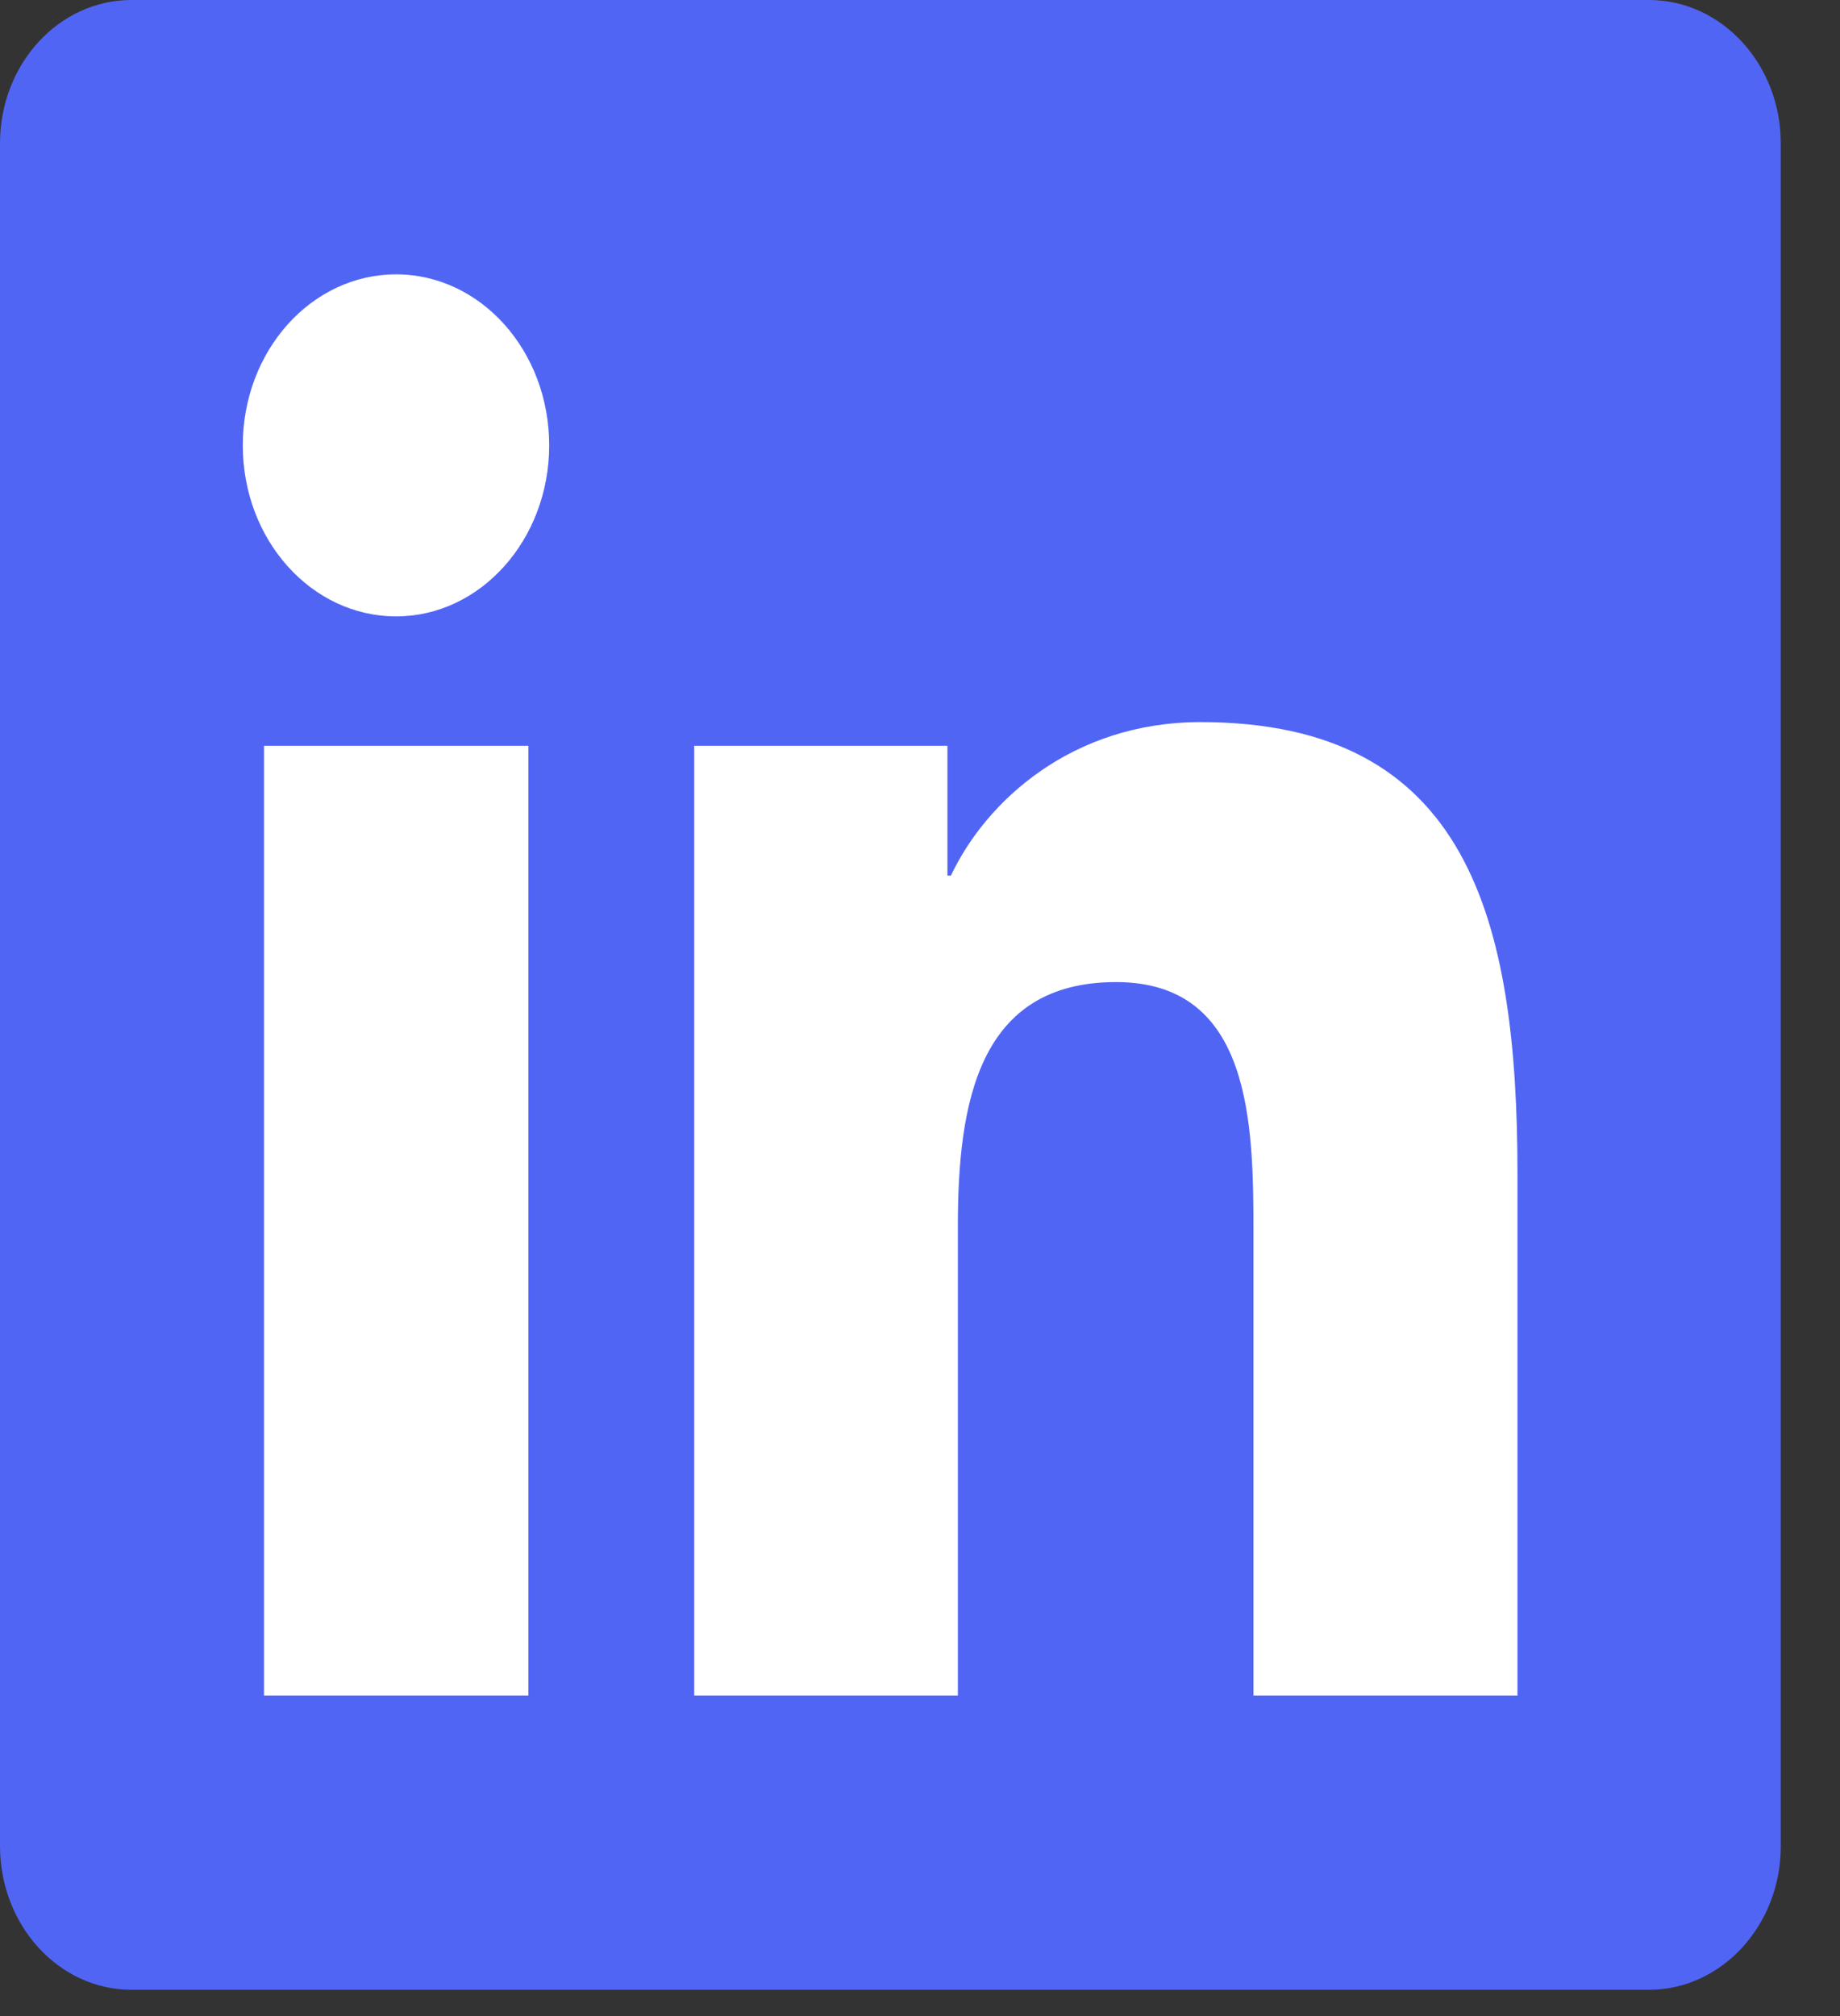
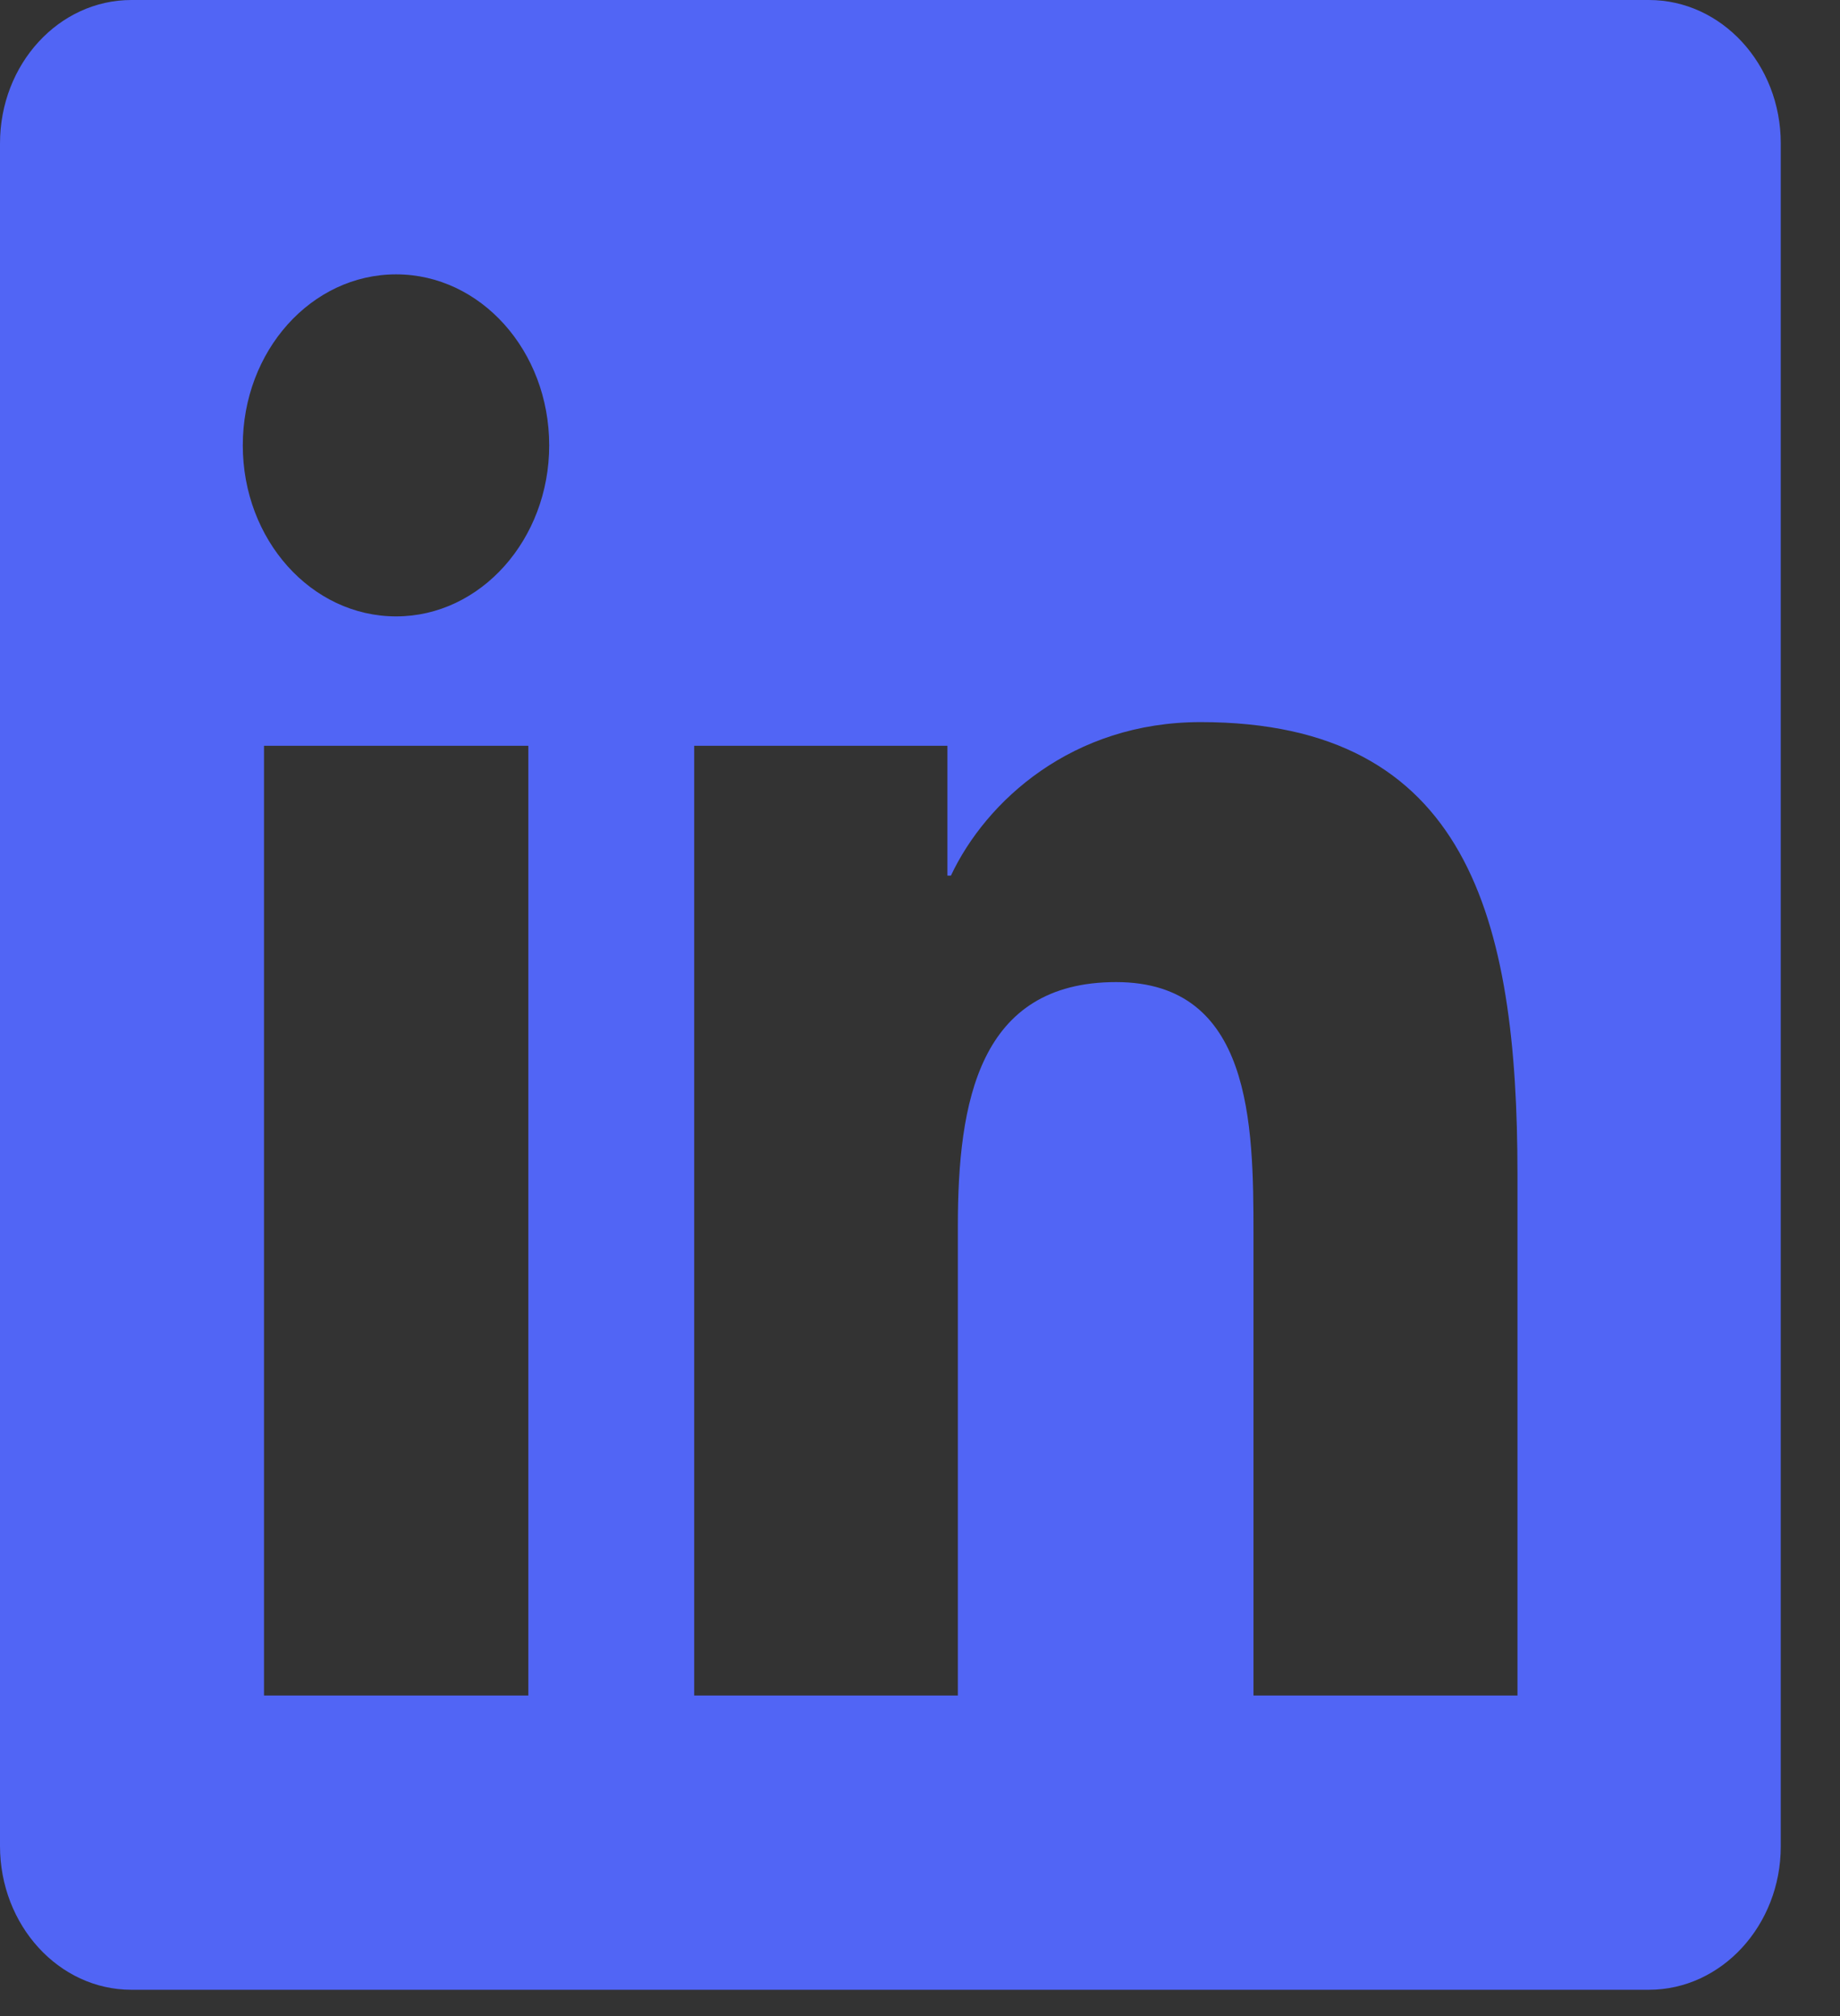
<svg xmlns="http://www.w3.org/2000/svg" width="21" height="23" viewBox="0 0 21 23" fill="none">
  <rect x="0" y="0" width="21" height="23" fill="#333333" stroke="none" />
-   <path d="M1.73 20V2H18.73V20H1.73Z" fill="white" />
  <path d="M18.819 0H1.5C0.671 0 0 0.732 0 1.636V21.059C0 21.964 0.671 22.7 1.5 22.7H18.819C19.649 22.7 20.324 21.964 20.324 21.064V1.636C20.324 0.732 19.649 0 18.819 0ZM6.03 19.343H3.013V8.508H6.03V19.343ZM4.521 7.032C3.553 7.032 2.771 6.158 2.771 5.081C2.771 4.003 3.553 3.13 4.521 3.13C5.486 3.13 6.268 4.003 6.268 5.081C6.268 6.154 5.486 7.032 4.521 7.032ZM17.319 19.343H14.306V14.076C14.306 12.822 14.286 11.204 12.738 11.204C11.17 11.204 10.932 12.573 10.932 13.988V19.343H7.923V8.508H10.813V9.989H10.853C11.254 9.138 12.238 8.238 13.703 8.238C16.755 8.238 17.319 10.481 17.319 13.398V19.343Z" fill="#5165F5" />
</svg>